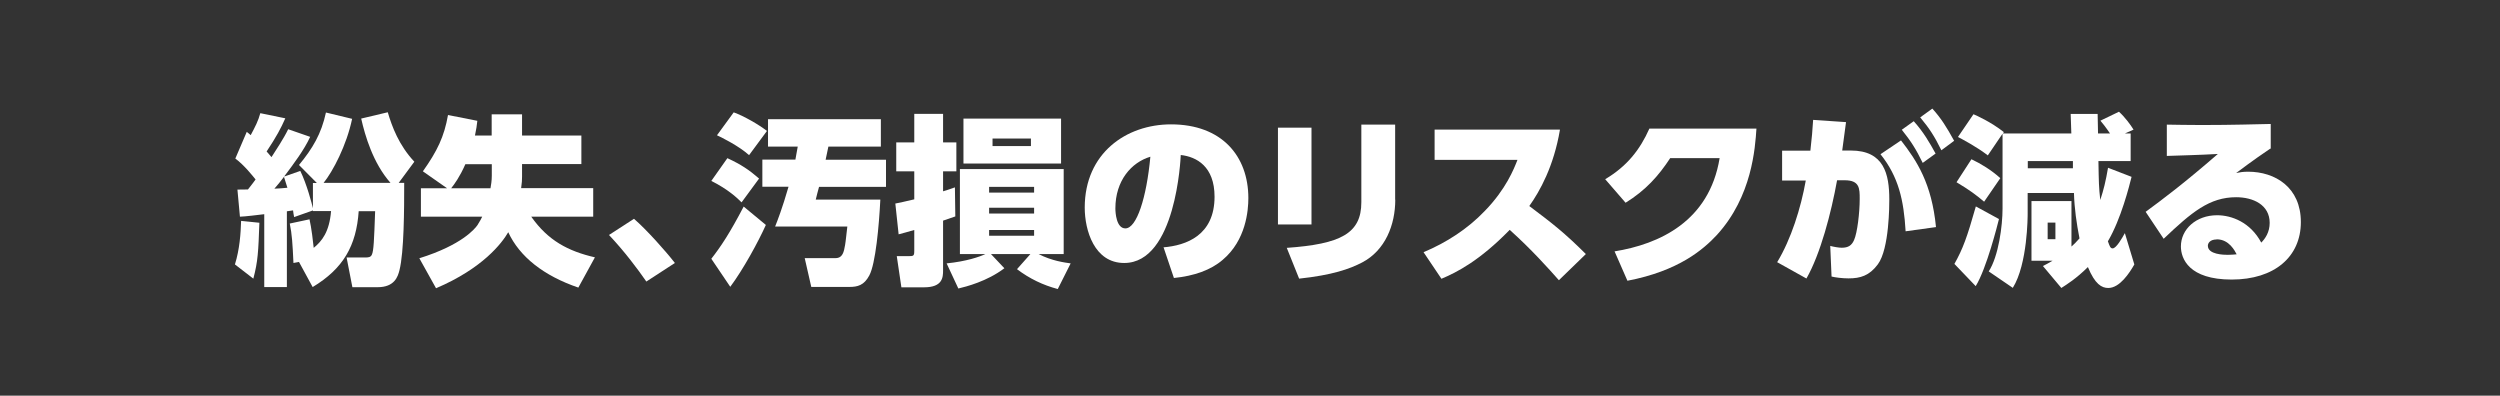
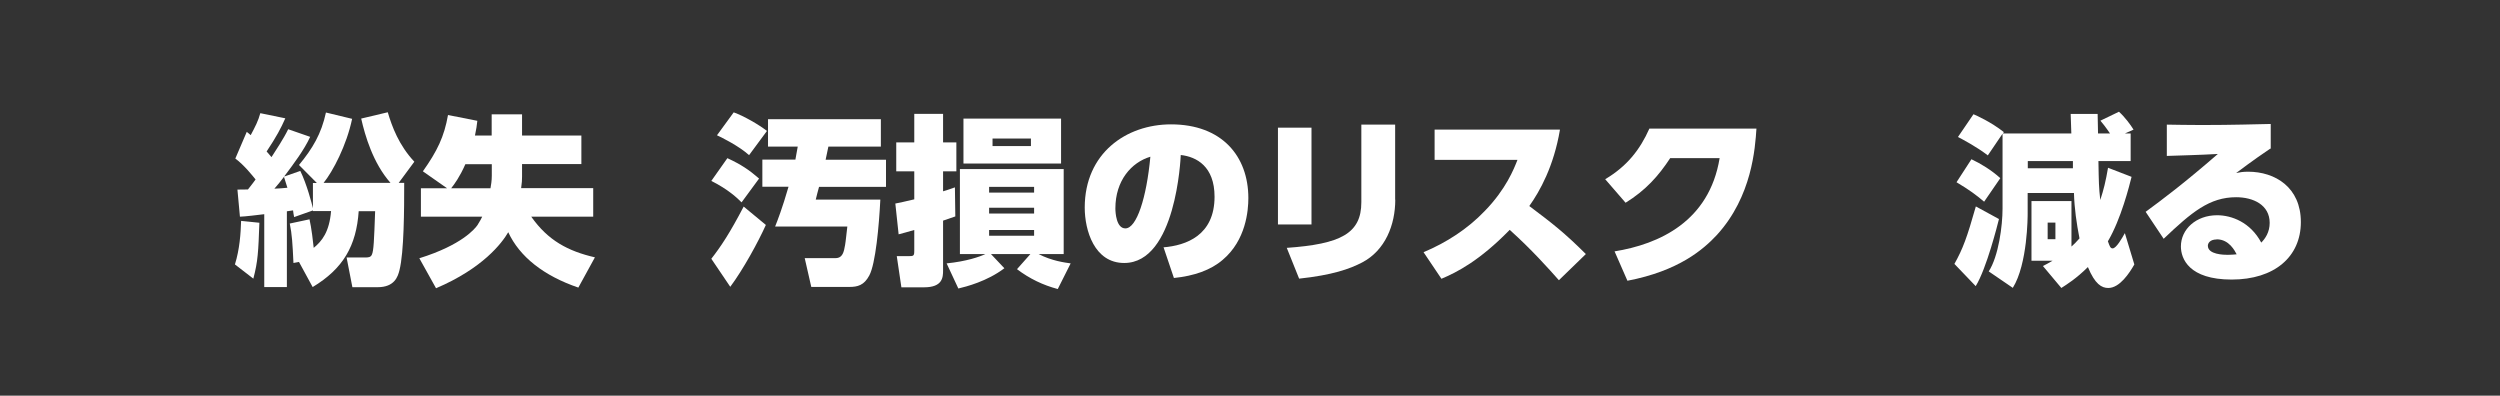
<svg xmlns="http://www.w3.org/2000/svg" width="278" height="44" viewBox="0 0 278 44" fill="none">
  <rect x="0" y="0" width="278" height="44" fill="#333333" stroke="none" />
  <path d="M28.844 24.769C28.727 28.001 28.683 29.054 28.171 30.985L26.124 29.405C26.65 27.709 26.767 25.983 26.811 24.564L28.83 24.769H28.844ZM34.812 23.394L32.706 24.14C32.662 23.935 32.603 23.555 32.588 23.394C32.384 23.409 32.106 23.482 31.901 23.497V31.921H29.385V23.818C28.742 23.891 27.265 24.082 26.68 24.096L26.402 21.083C26.723 21.083 27.338 21.069 27.572 21.069C28.084 20.425 28.274 20.162 28.42 19.957C28.113 19.577 27.162 18.363 26.168 17.631L27.44 14.662C27.601 14.765 27.718 14.911 27.879 15.028C28.391 14.063 28.713 13.448 28.947 12.585L31.726 13.156C31.258 14.224 30.731 15.218 29.649 16.842C29.795 17.003 30.014 17.266 30.19 17.471C30.629 16.783 31.55 15.408 32.047 14.37L34.49 15.218C33.846 16.637 32.647 18.231 31.594 19.635L33.393 19.006C34.124 20.484 34.695 22.707 34.797 23.16V20.352H35.236L33.247 18.348C34.768 16.505 35.733 14.882 36.245 12.512L39.156 13.214C38.541 16.169 37.005 19.079 35.982 20.337H43.426C41.481 18.143 40.589 15.072 40.165 13.185L43.119 12.483C43.587 14.063 44.348 16.14 46.074 17.983L44.333 20.337H44.947C44.947 23.277 44.933 28.016 44.421 30.049C44.245 30.751 43.88 31.936 41.993 31.936H39.185L38.541 28.63H40.647C40.896 28.63 41.218 28.63 41.349 28.323C41.554 27.899 41.598 26.758 41.715 23.482H39.887C39.624 27.343 38.161 29.873 34.768 31.921L33.247 29.128L32.632 29.244C32.53 27.036 32.471 26.085 32.223 24.857L34.417 24.389C34.621 25.237 34.841 27.065 34.885 27.562C35.791 26.817 36.625 25.807 36.815 23.467H34.797V23.38L34.812 23.394ZM30.497 20.981C30.98 20.966 31.535 20.922 31.959 20.878C31.74 20.147 31.652 19.884 31.579 19.665C31.258 20.103 30.833 20.615 30.512 20.981H30.497Z" fill="white" />
  <path d="M46.805 24.111V20.937H49.716L47.024 19.05C48.619 16.798 49.394 15.204 49.818 12.79L53.08 13.434C53.021 13.975 52.963 14.384 52.816 15.072H54.674V12.717H58.052V15.072H64.649V18.246H58.052V19.65C58.052 20.089 58.038 20.235 57.95 20.922H65.965V24.096H59.076C60.934 26.743 63.172 27.928 66.155 28.616L64.312 31.98C60.451 30.663 57.775 28.542 56.517 25.822C55.815 27.036 53.679 29.844 48.487 32.053L46.63 28.718C51.383 27.241 52.831 25.413 53.094 25.032C53.372 24.608 53.518 24.301 53.621 24.096H46.805V24.111ZM54.542 20.937C54.601 20.586 54.688 20.133 54.688 19.518V18.26H51.749C51.12 19.679 50.549 20.454 50.169 20.937H54.542Z" fill="white" />
-   <path d="M71.874 31.307C70.879 29.873 69.431 27.943 67.72 26.129L70.499 24.33C71.918 25.559 74.068 27.972 75.048 29.244L71.874 31.307Z" fill="white" />
  <path d="M80.884 17.588C82.405 18.29 83.297 18.889 84.409 19.855L82.463 22.502C82.025 22.063 81.001 21.069 79.099 20.118L80.884 17.588ZM85.169 25.003C84.321 26.89 82.639 29.976 81.205 31.892L79.099 28.776C80.196 27.372 81.176 25.881 82.697 22.97L85.169 25.018V25.003ZM81.6 12.498C82.756 12.922 84.335 13.829 85.286 14.56L83.297 17.251C82.141 16.213 80.255 15.291 79.728 15.043L81.586 12.498H81.6ZM88.445 17.763C88.562 17.134 88.621 16.798 88.709 16.3H85.403V13.258H97.952V16.3H92.116C92.073 16.505 91.853 17.515 91.809 17.763H98.523V20.776H91.078C91.019 21.025 90.727 22.049 90.712 22.195H97.894C97.747 25.105 97.367 29.332 96.665 30.634C96.08 31.731 95.363 31.907 94.442 31.907H90.215L89.484 28.703H92.906C93.711 28.703 93.842 28.001 93.974 27.241C94.032 26.963 94.179 25.515 94.223 25.193H86.193C86.471 24.491 86.983 23.189 87.685 20.762H84.774V17.748H88.431L88.445 17.763Z" fill="white" />
  <path d="M106.231 24.067C105.748 24.242 105.528 24.316 104.87 24.535V30.064C104.87 30.839 104.826 31.95 102.75 31.95H100.234L99.722 28.484H100.936C101.609 28.484 101.667 28.484 101.667 27.84V25.573C100.76 25.837 100.541 25.895 99.927 26.056L99.561 22.634C100.146 22.517 100.556 22.429 101.667 22.166V19.05H99.663V15.832H101.667V12.659H104.87V15.832H106.348V19.05H104.87V21.273C105.251 21.156 105.455 21.098 106.187 20.835L106.231 24.067ZM117.624 32.141C115.971 31.702 114.48 30.985 113.09 29.932L114.582 28.25H110.194L111.686 29.83C109.755 31.292 107.43 31.877 106.567 32.082L105.265 29.288C107.474 29.069 108.966 28.543 109.58 28.25H106.742V18.802H118.282V28.25H115.489C116.981 29.025 118.443 29.201 119.058 29.288L117.624 32.141ZM117.99 18.187H107.137V13.185H117.99V18.187ZM114.992 20.776H109.989V21.42H114.992V20.776ZM114.992 23.102H109.989V23.745H114.992V23.102ZM114.992 25.573H109.989V26.217H114.992V25.573ZM114.64 15.408H110.37V16.242H114.64V15.408Z" fill="white" />
  <path d="M129.369 27.504C131.885 27.299 135.058 26.188 135.058 21.873C135.058 18.509 133.055 17.427 131.299 17.237C131.285 17.646 130.758 29.244 125.01 29.244C121.69 29.244 120.622 25.617 120.622 23.087C120.622 17.032 125.244 13.829 130.217 13.829C135.863 13.829 138.817 17.354 138.817 22.034C138.817 23.409 138.554 26.714 135.965 28.893C134.649 30.034 132.762 30.692 130.539 30.912L129.383 27.489L129.369 27.504ZM124.03 23.175C124.03 23.643 124.133 25.398 125.142 25.398C126.4 25.398 127.497 21.99 127.921 17.427C125.815 18.056 124.03 20.074 124.03 23.175Z" fill="white" />
  <path d="M145.838 24.959H142.108V14.194H145.838V24.959ZM155.154 22.209C155.154 25.003 154.043 27.84 151.469 29.186C150.065 29.917 148.148 30.59 144.463 30.985L143.088 27.562C149.085 27.138 151.381 25.968 151.381 22.487V13.858H155.14V22.195L155.154 22.209Z" fill="white" />
  <path d="M173.466 14.428C172.779 18.494 171.243 21.244 170.058 22.911C172.647 24.857 173.949 25.866 176.348 28.25L173.349 31.16C172.179 29.844 170.351 27.782 167.879 25.559C164.544 28.981 162.029 30.268 160.288 31L158.299 28.045C160.844 26.977 163.199 25.456 165.1 23.467C167.47 21.039 168.362 18.758 168.742 17.778H159.528V14.414H173.437L173.466 14.428Z" fill="white" />
-   <path d="M179.521 27.957C184.509 27.153 190.067 24.623 191.222 17.588H185.723C184.421 19.577 182.988 21.171 180.765 22.546L178.498 19.928C180.911 18.494 182.359 16.666 183.412 14.297H195.317C195.171 16.447 194.835 21.829 190.93 26.114C189.409 27.753 186.644 30.137 180.969 31.219L179.536 27.943L179.521 27.957Z" fill="white" />
-   <path d="M197.629 29.142C199.164 26.612 200.261 23.131 200.802 20.074H198.17V16.754H201.314C201.49 15.233 201.534 14.604 201.621 13.331L205.278 13.58L204.854 16.739H205.819C209.505 16.739 210.09 19.357 210.09 22.18C210.09 22.707 210.104 27.665 208.817 29.391C207.881 30.649 206.887 30.956 205.556 30.956C204.854 30.956 204.093 30.853 203.669 30.751L203.523 27.343C203.874 27.445 204.473 27.548 204.795 27.548C205.541 27.548 205.907 27.285 206.17 26.7C206.536 25.895 206.799 23.628 206.799 22.122C206.799 20.966 206.799 20.045 205.132 20.045H204.283C203.64 23.628 202.44 28.235 200.875 30.97L197.599 29.142H197.629ZM211.903 25.705C211.699 22.239 211.114 19.65 209.11 17.149L211.392 15.613C213.147 17.866 214.814 20.41 215.282 25.252L211.903 25.72V25.705ZM212.81 13.478C213.907 14.706 214.551 15.832 215.238 17.076L213.805 18.114C213.059 16.578 212.489 15.686 211.479 14.428L212.81 13.478ZM214.873 12.074C215.867 13.171 216.452 14.121 217.3 15.657L215.882 16.71C215.107 15.145 214.565 14.297 213.527 13.053L214.858 12.088L214.873 12.074Z" fill="white" />
+   <path d="M179.521 27.957C184.509 27.153 190.067 24.623 191.222 17.588H185.723C184.421 19.577 182.988 21.171 180.765 22.546L178.498 19.928C180.911 18.494 182.359 16.666 183.412 14.297H195.317C195.171 16.447 194.835 21.829 190.93 26.114C189.409 27.753 186.644 30.137 180.969 31.219L179.536 27.943Z" fill="white" />
  <path d="M222.288 24.345C222.142 24.93 220.913 29.844 219.699 31.819L217.33 29.347C218.28 27.65 218.734 26.407 219.714 22.955L222.288 24.359V24.345ZM219.216 17.705C220.255 18.187 221.469 18.933 222.434 19.811L220.635 22.429C219.758 21.683 218.982 21.112 217.564 20.264L219.216 17.719V17.705ZM230.347 27.416C230.595 27.197 230.873 26.934 231.239 26.509C230.917 24.857 230.669 23.175 230.625 21.463H225.476V23.73C225.476 24.038 225.476 29.361 223.824 32.009L221.147 30.181C222.244 28.484 222.683 25.105 222.683 23.204V14.867L221.045 17.28C219.816 16.33 218.207 15.481 217.725 15.233L219.45 12.703C219.699 12.805 221.396 13.551 222.829 14.692L222.727 14.838H230.332C230.332 14.677 230.259 12.922 230.259 12.673H233.257C233.257 12.995 233.301 14.662 233.301 14.838H234.632C234.544 14.736 234.223 14.194 233.565 13.419L235.627 12.425C236.27 12.995 236.929 13.887 237.25 14.414L236.3 14.838H236.928V17.909H233.345C233.389 20.352 233.389 20.776 233.55 22.239C233.916 21.142 234.164 20.133 234.413 18.655L237.031 19.665C236.782 20.659 235.861 24.359 234.398 26.831C234.603 27.402 234.676 27.621 234.925 27.621C235.334 27.621 235.992 26.451 236.285 25.924L237.338 29.405C236.811 30.341 235.715 32.023 234.442 32.023C233.711 32.023 232.965 31.614 232.175 29.698C230.859 31 229.85 31.614 229.221 32.023L227.173 29.581C227.48 29.42 227.787 29.274 228.241 28.996H225.9V22.356H230.347V27.431V27.416ZM230.493 17.909H225.491V18.714H230.508V17.909H230.493ZM227.699 24.754V26.597H228.562V24.754H227.699Z" fill="white" />
  <path d="M252.549 16.461C251.555 17.134 250.633 17.763 248.659 19.24C249.068 19.153 249.434 19.094 249.99 19.094C253.002 19.094 255.855 20.835 255.855 24.696C255.855 28.557 252.915 31.087 248.161 31.087C243.408 31.087 242.516 28.762 242.516 27.402C242.516 25.5 244.198 23.935 246.538 23.935C248.161 23.935 250.238 24.71 251.452 26.977C251.891 26.539 252.388 25.822 252.388 24.784C252.388 22.78 250.56 21.931 248.659 21.931C245.704 21.931 243.715 23.584 240.6 26.553L238.596 23.555C240.541 22.122 242.852 20.396 246.626 17.12C244.578 17.237 242.677 17.28 240.951 17.339V13.858C242.091 13.873 243.159 13.902 244.856 13.902C248.278 13.902 250.911 13.814 252.505 13.785V16.461H252.549ZM246.494 26.627C245.763 26.627 245.514 27.036 245.514 27.328C245.514 28.308 247.298 28.338 247.737 28.338C248.176 28.338 248.483 28.294 248.717 28.279C248.512 27.899 247.883 26.612 246.494 26.612V26.627Z" fill="white" />
</svg>